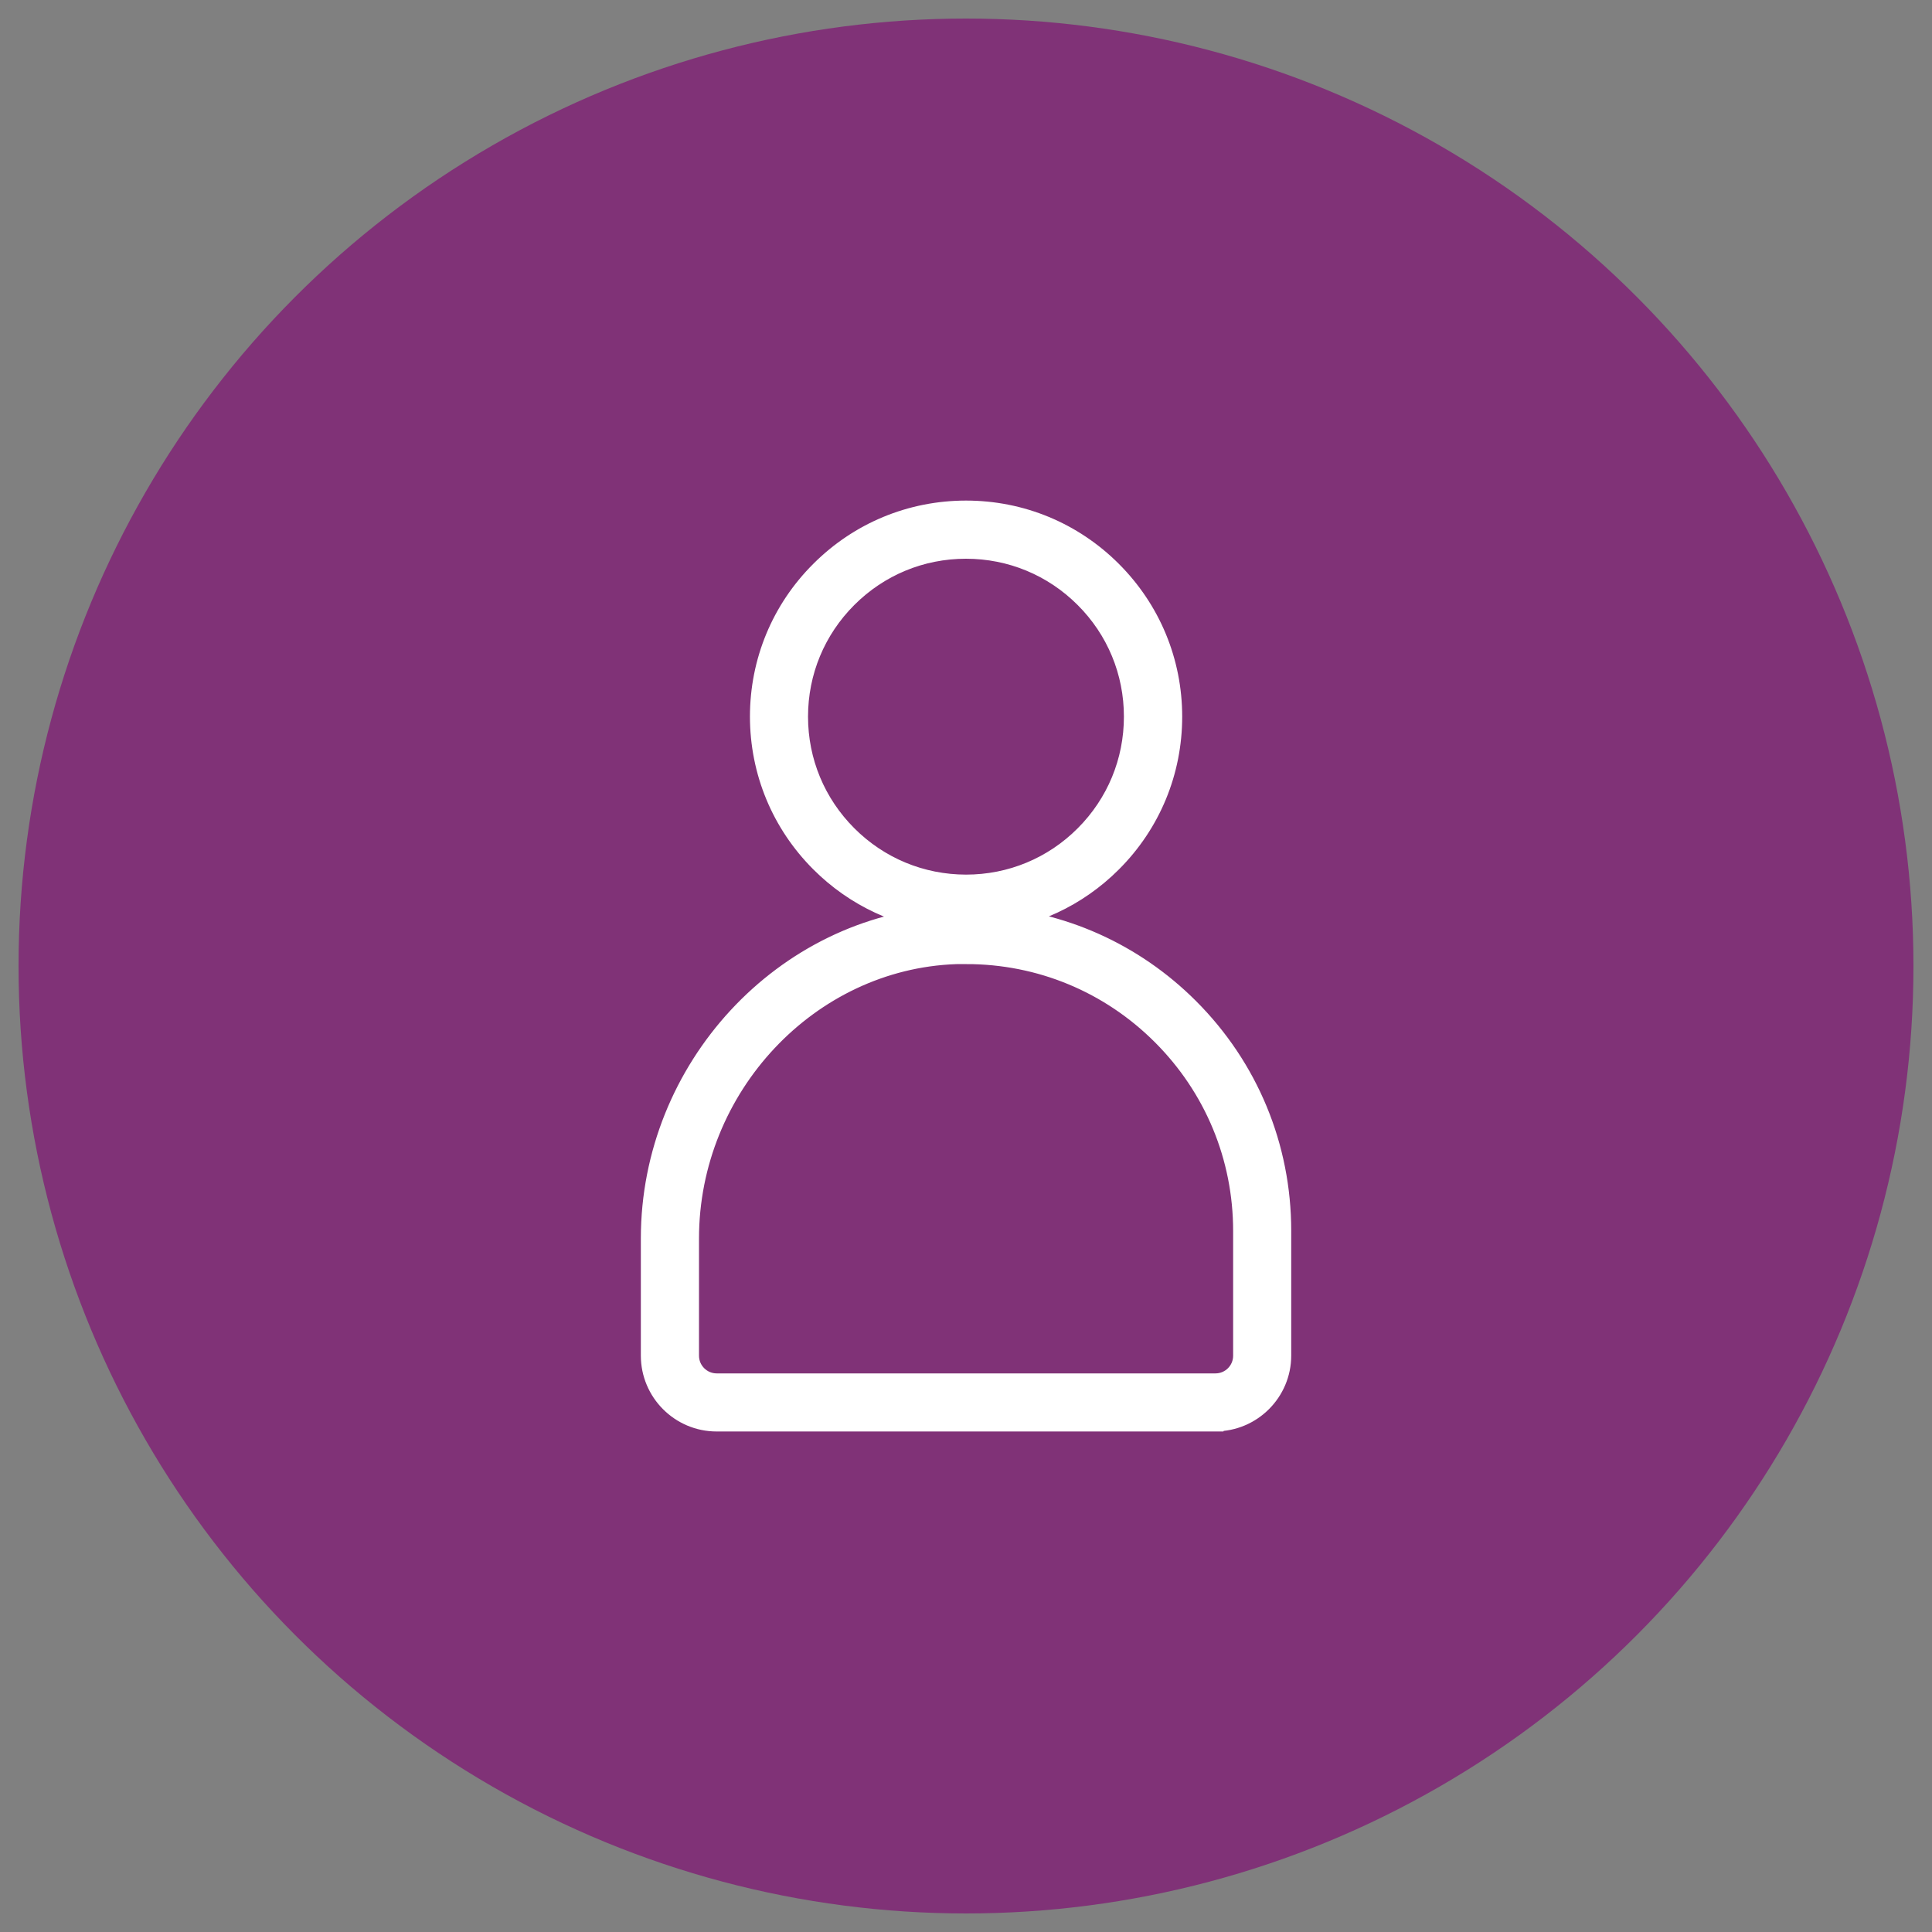
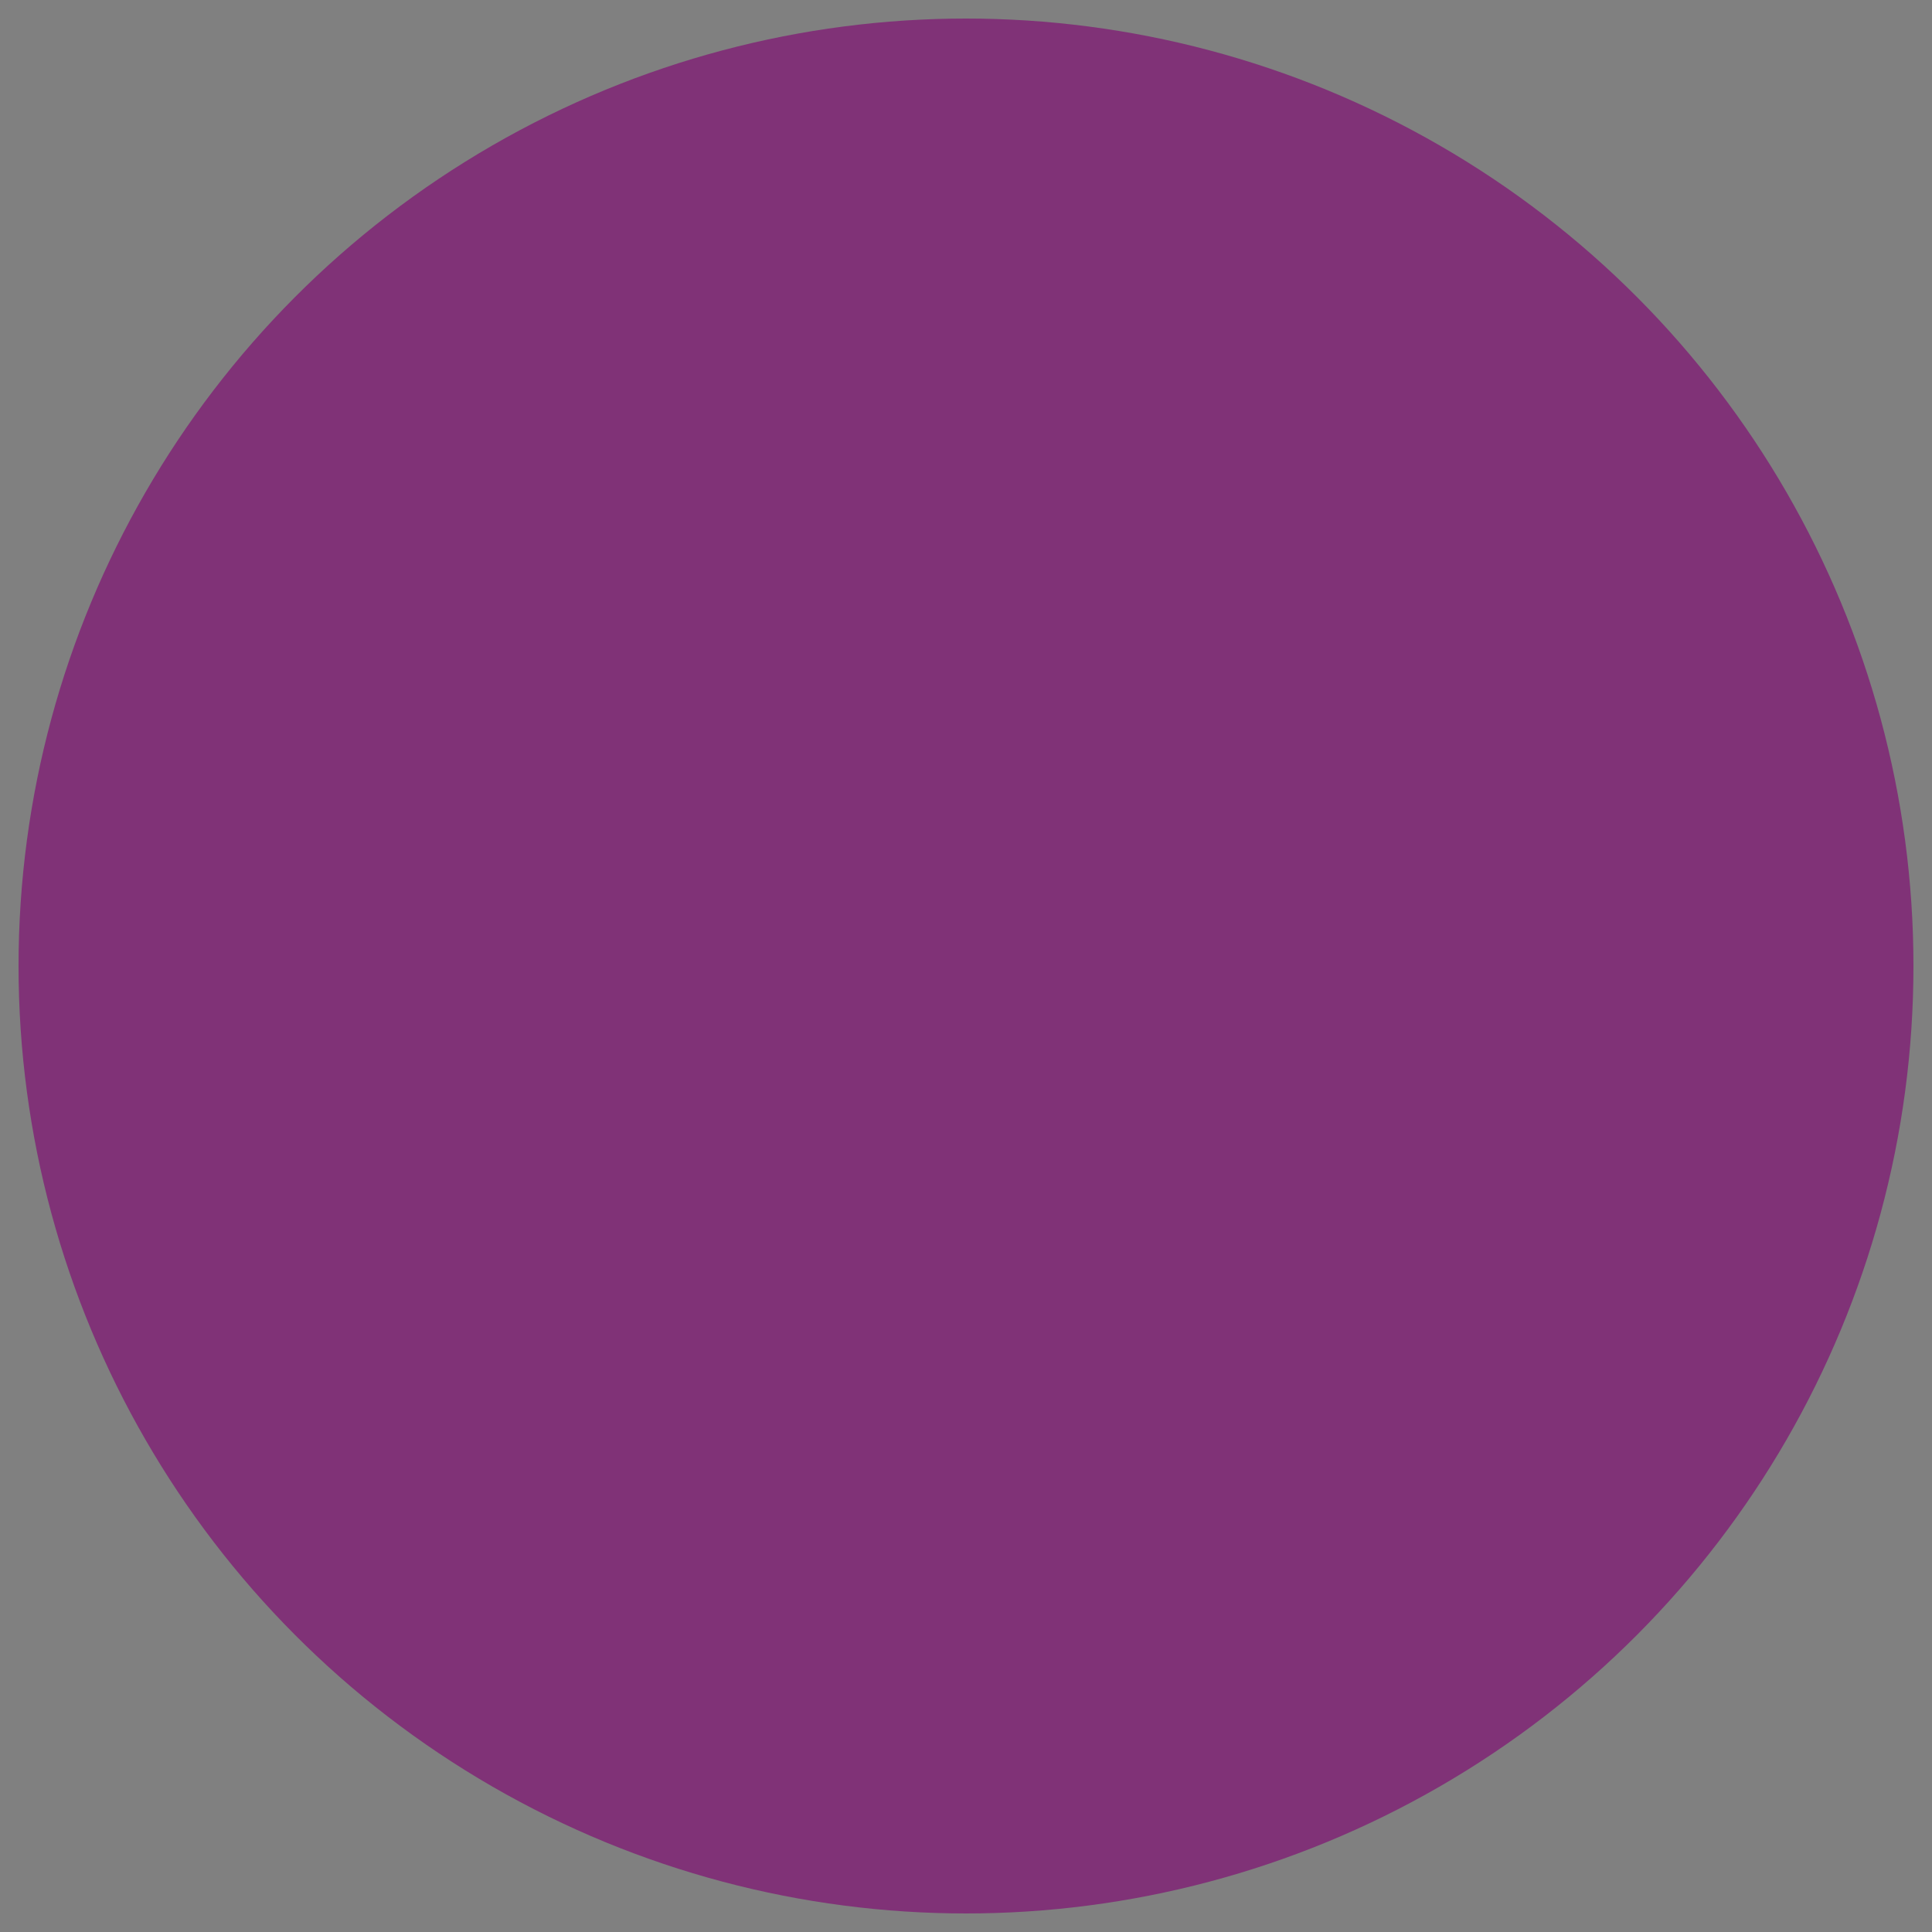
<svg xmlns="http://www.w3.org/2000/svg" id="Capa_1" data-name="Capa 1" viewBox="0 0 300 300">
  <rect x="0" y="0" width="300" height="300" fill="#808080" stroke="none" />
  <defs>
    <style>
      .cls-1 {
        fill: #fff;
        stroke: #fff;
        stroke-miterlimit: 10;
        stroke-width: 4px;
      }

      .cls-2 {
        fill: #803277;
      }
    </style>
  </defs>
  <circle class="cls-2" cx="150" cy="150" r="147.12" />
-   <path class="cls-1" d="M188.72,220.28h-77.44c-5.39,0-9.77-4.39-9.77-9.78v-18.2c0-26.13,20.47-48.18,45.81-49.58-7.41-.63-14.3-3.82-19.62-9.14-5.96-5.96-9.24-13.88-9.25-22.3h0c0-8.43,3.28-16.36,9.25-22.31,5.96-5.96,13.88-9.24,22.31-9.24s16.35,3.28,22.31,9.24c5.96,5.96,9.25,13.88,9.25,22.31s-3.28,16.36-9.25,22.32c-5.32,5.32-12.2,8.5-19.61,9.12,11.93.65,23.07,5.61,31.59,14.13,9.16,9.16,14.2,21.33,14.2,34.28v19.36c0,5.39-4.39,9.77-9.77,9.77ZM150.02,147.68c-.54,0-1.08.01-1.62.03-23.08.82-41.86,20.82-41.86,44.6v18.2c0,2.62,2.13,4.75,4.75,4.75h77.45c2.62,0,4.74-2.13,4.74-4.74v-19.36c0-11.61-4.52-22.52-12.73-30.73-8.21-8.21-19.12-12.73-30.72-12.73ZM123.47,111.28c0,7.08,2.77,13.74,7.78,18.75,5.01,5.01,11.67,7.77,18.75,7.78,7.08,0,13.75-2.76,18.75-7.77,5.01-5.01,7.77-11.67,7.77-18.76s-2.76-13.75-7.77-18.75c-5.01-5.01-11.67-7.77-18.76-7.77s-13.74,2.76-18.75,7.77c-5.01,5.01-7.77,11.67-7.77,18.75h0Z" />
</svg>